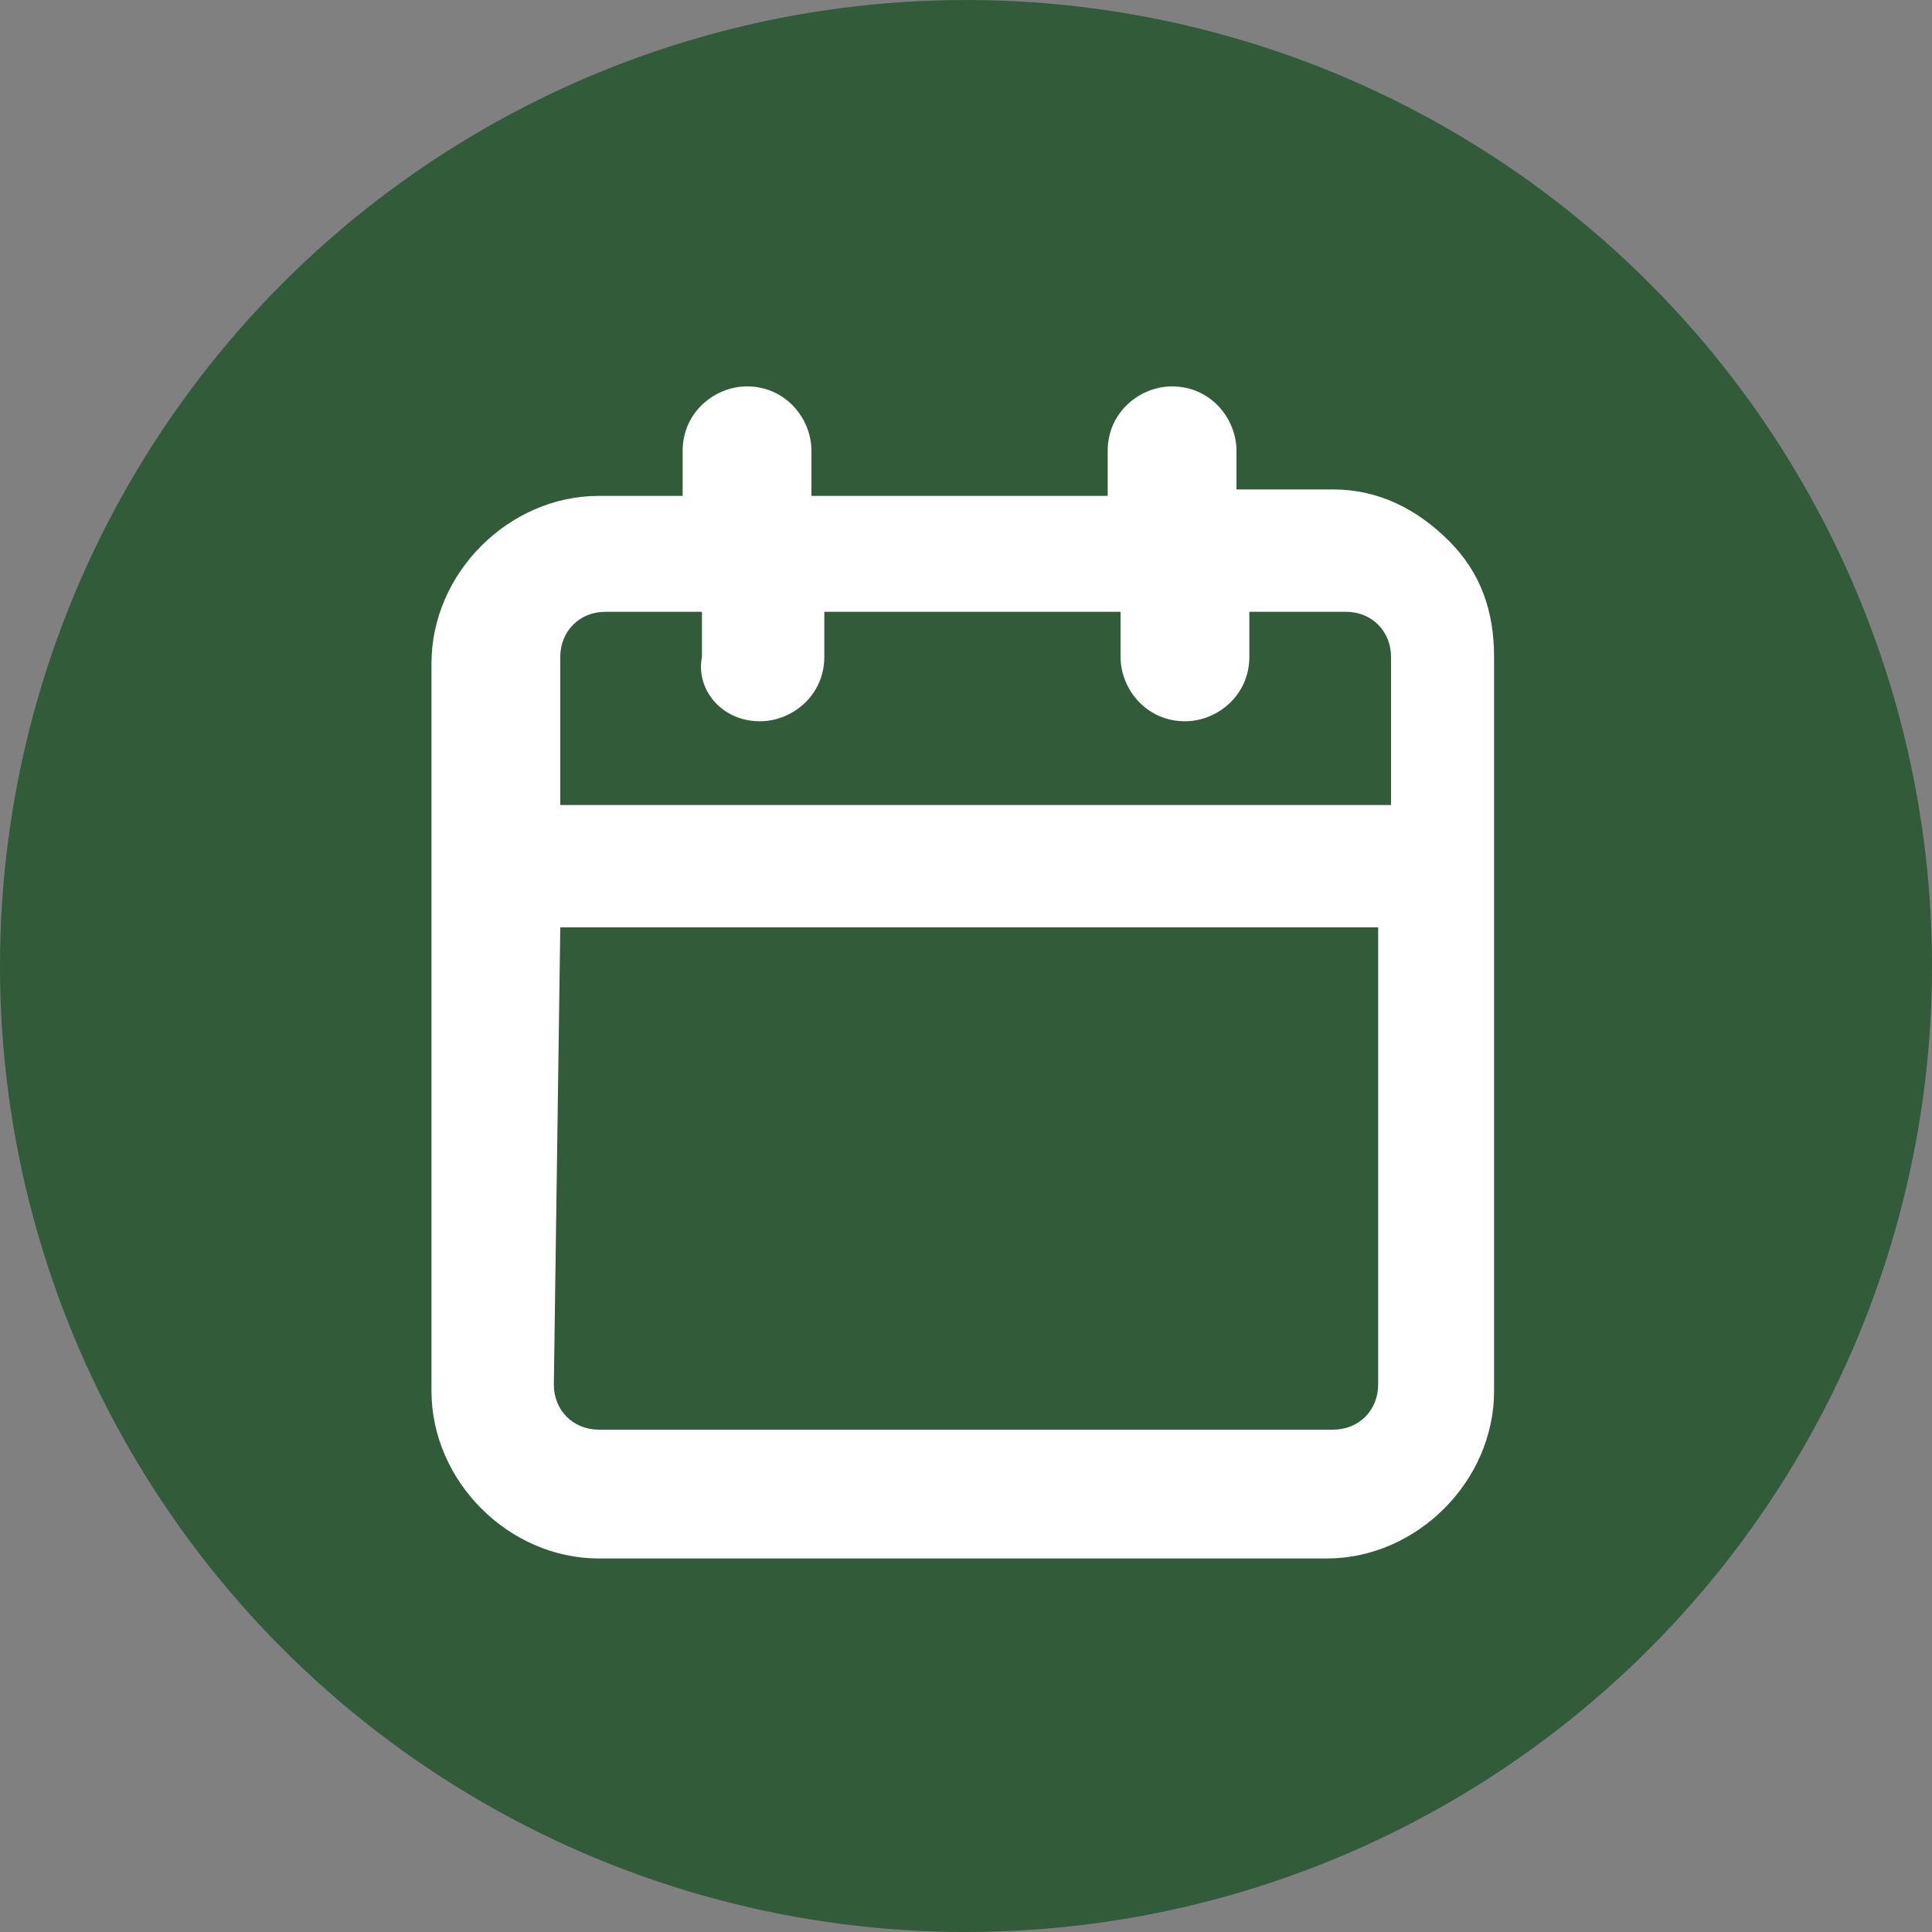
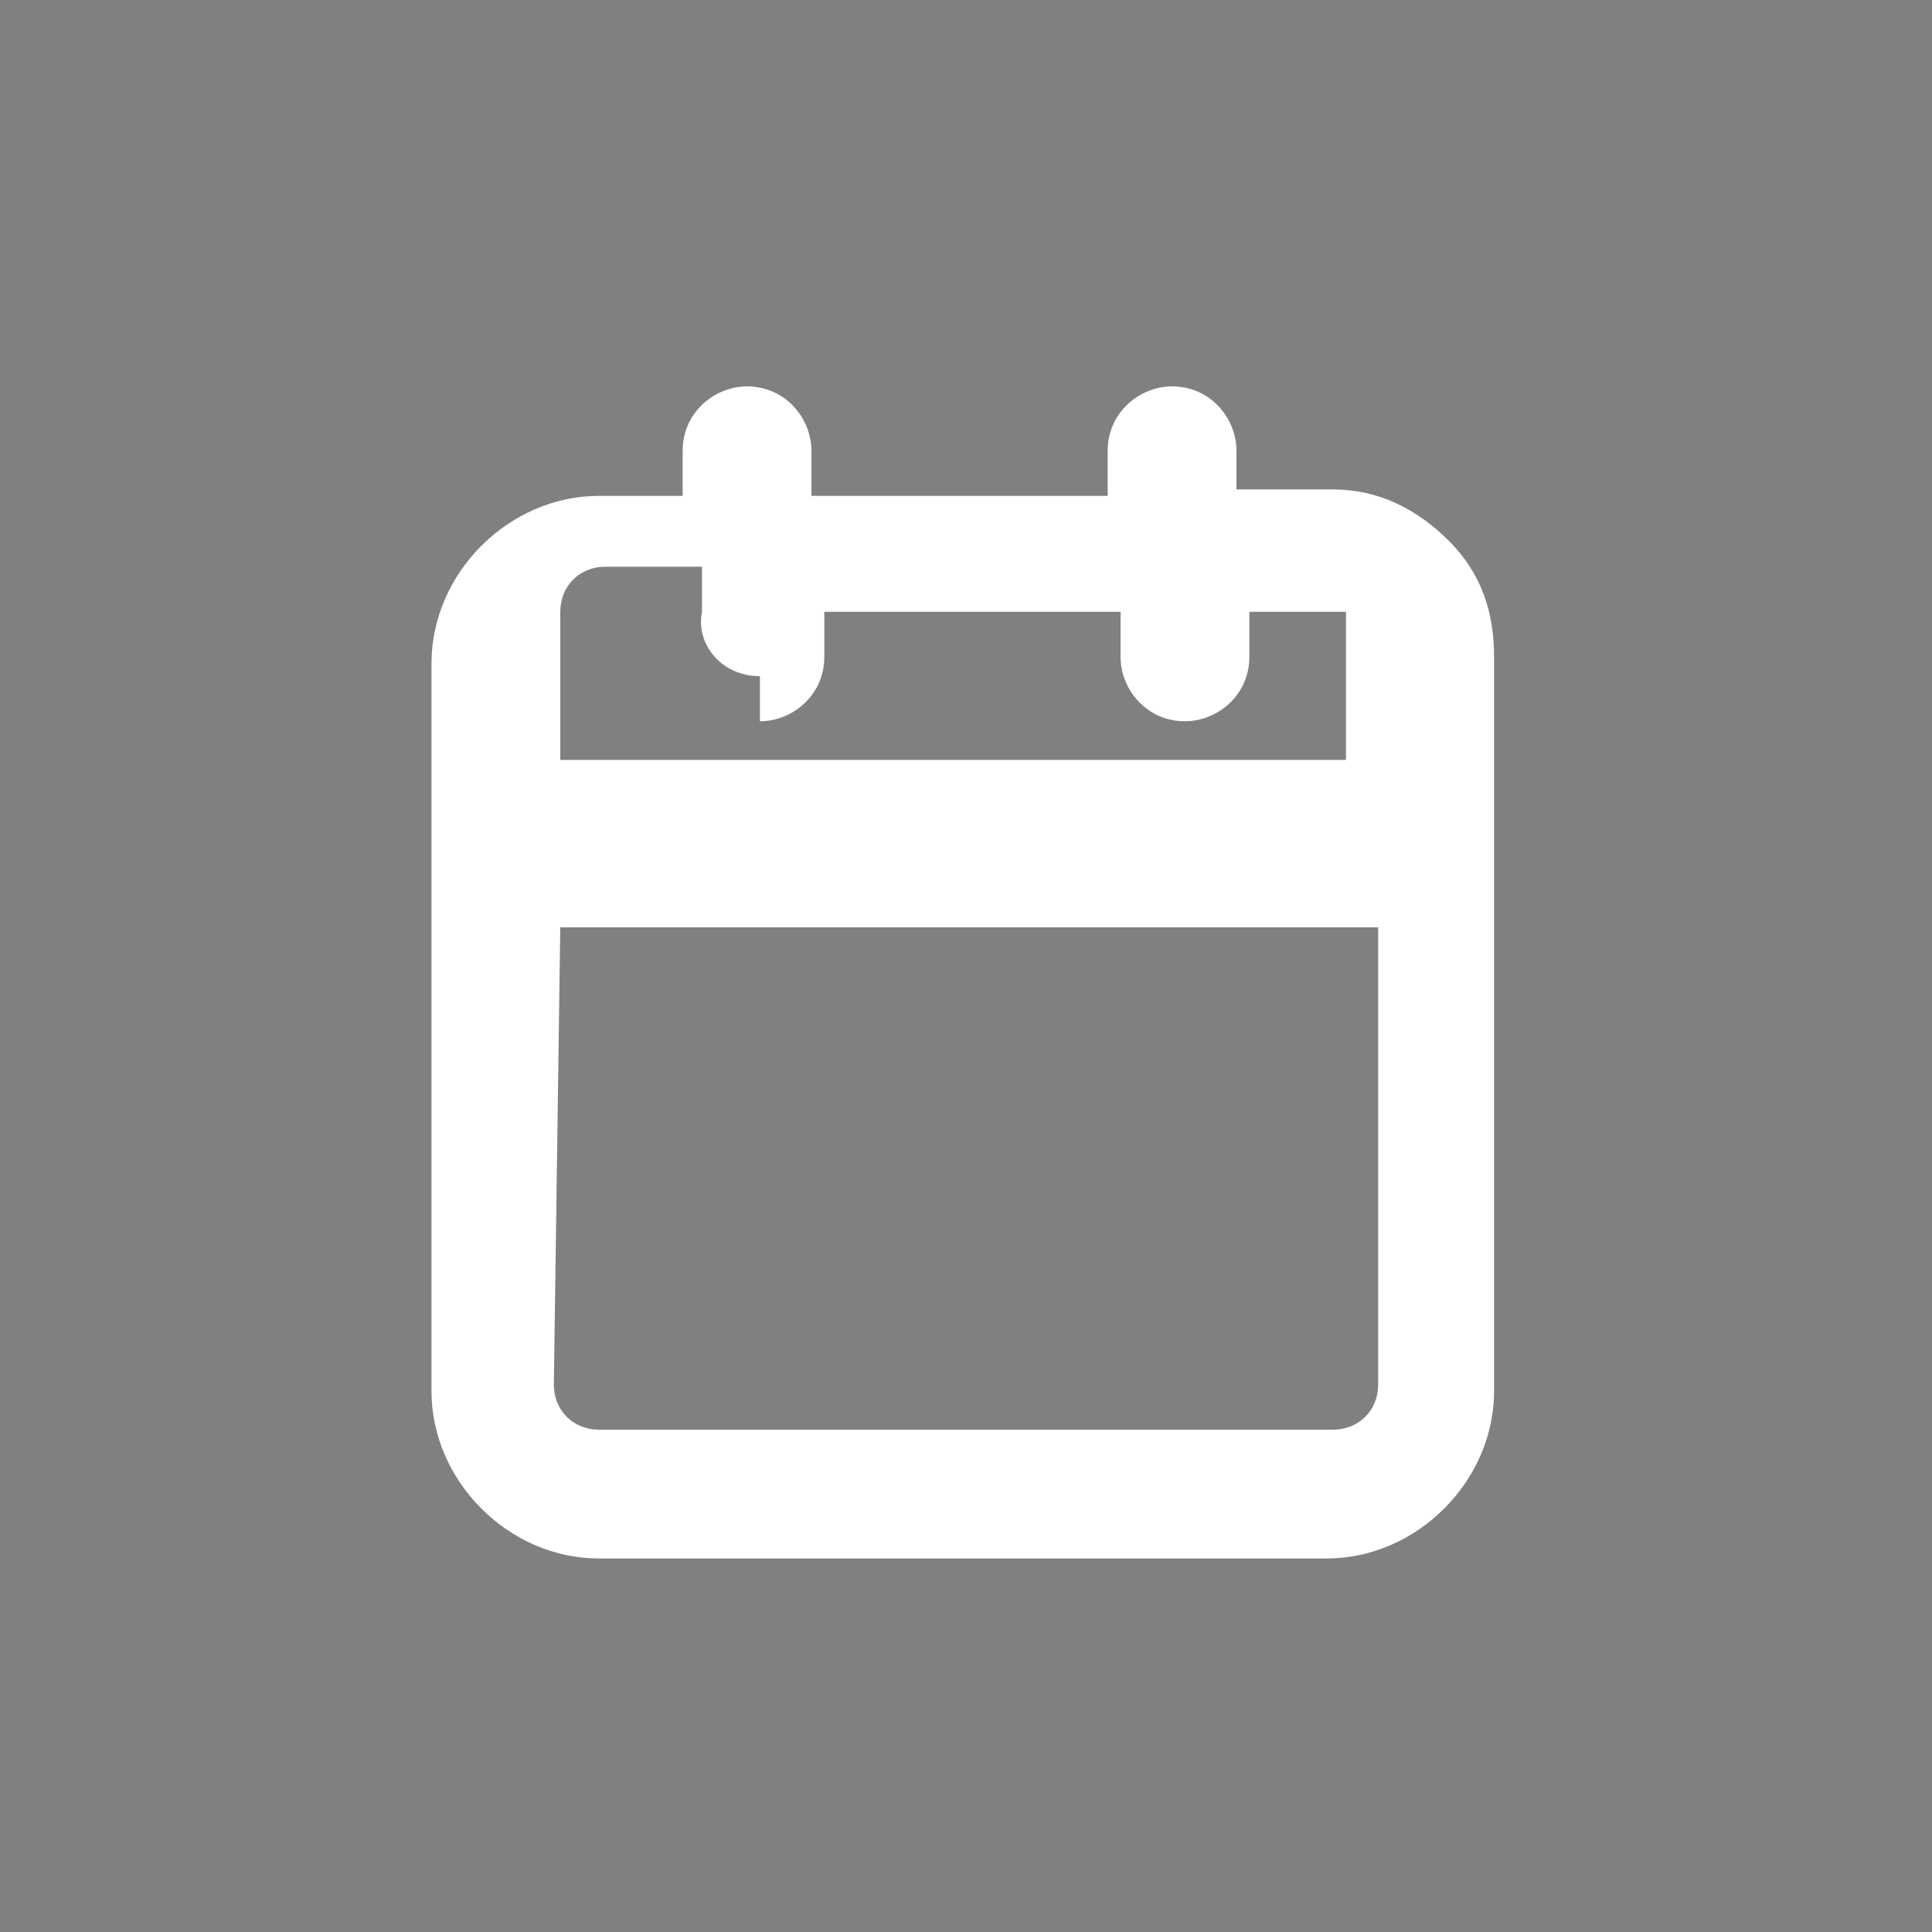
<svg xmlns="http://www.w3.org/2000/svg" viewBox="0 0 30 30">
  <rect x="0" y="0" width="30" height="30" fill="#808080" stroke="none" />
-   <circle cx="15" cy="15" r="15" fill="#315b39" />
-   <path d="M22.5 8.4c-.5-.5-1.1-.8-1.8-.8h-1.5V7c0-.5-.4-1-1-1-.5 0-1 .4-1 1v.7h-4.6V7c0-.5-.4-1-1-1-.5 0-1 .4-1 1v.7H9.3c-1.4 0-2.6 1.2-2.6 2.6v11.3c0 1.4 1.2 2.6 2.6 2.6h11.3c1.4 0 2.6-1.2 2.6-2.6V10.2c0-.7-.2-1.3-.7-1.8zm-13.8 6h12.7v7.1c0 .4-.3.7-.7.7H9.3c-.4 0-.7-.3-.7-.7l.1-7.1zm3.1-3.2c.5 0 1-.4 1-1v-.7h4.6v.7c0 .5.4 1 1 1 .5 0 1-.4 1-1v-.7h1.5c.4 0 .7.3.7.7v2.3H8.7v-2.3c0-.4.3-.7.7-.7h1.5v.7c-.1.5.3 1 .9 1z" fill="#fff" />
+   <path d="M22.5 8.4c-.5-.5-1.1-.8-1.8-.8h-1.5V7c0-.5-.4-1-1-1-.5 0-1 .4-1 1v.7h-4.6V7c0-.5-.4-1-1-1-.5 0-1 .4-1 1v.7H9.3c-1.4 0-2.6 1.2-2.6 2.6v11.3c0 1.4 1.2 2.6 2.6 2.6h11.3c1.4 0 2.6-1.2 2.6-2.6V10.2c0-.7-.2-1.3-.7-1.8zm-13.8 6h12.7v7.1c0 .4-.3.7-.7.7H9.3c-.4 0-.7-.3-.7-.7l.1-7.1zm3.1-3.2c.5 0 1-.4 1-1v-.7h4.6v.7c0 .5.4 1 1 1 .5 0 1-.4 1-1v-.7h1.5v2.3H8.7v-2.3c0-.4.3-.7.7-.7h1.5v.7c-.1.5.3 1 .9 1z" fill="#fff" />
</svg>